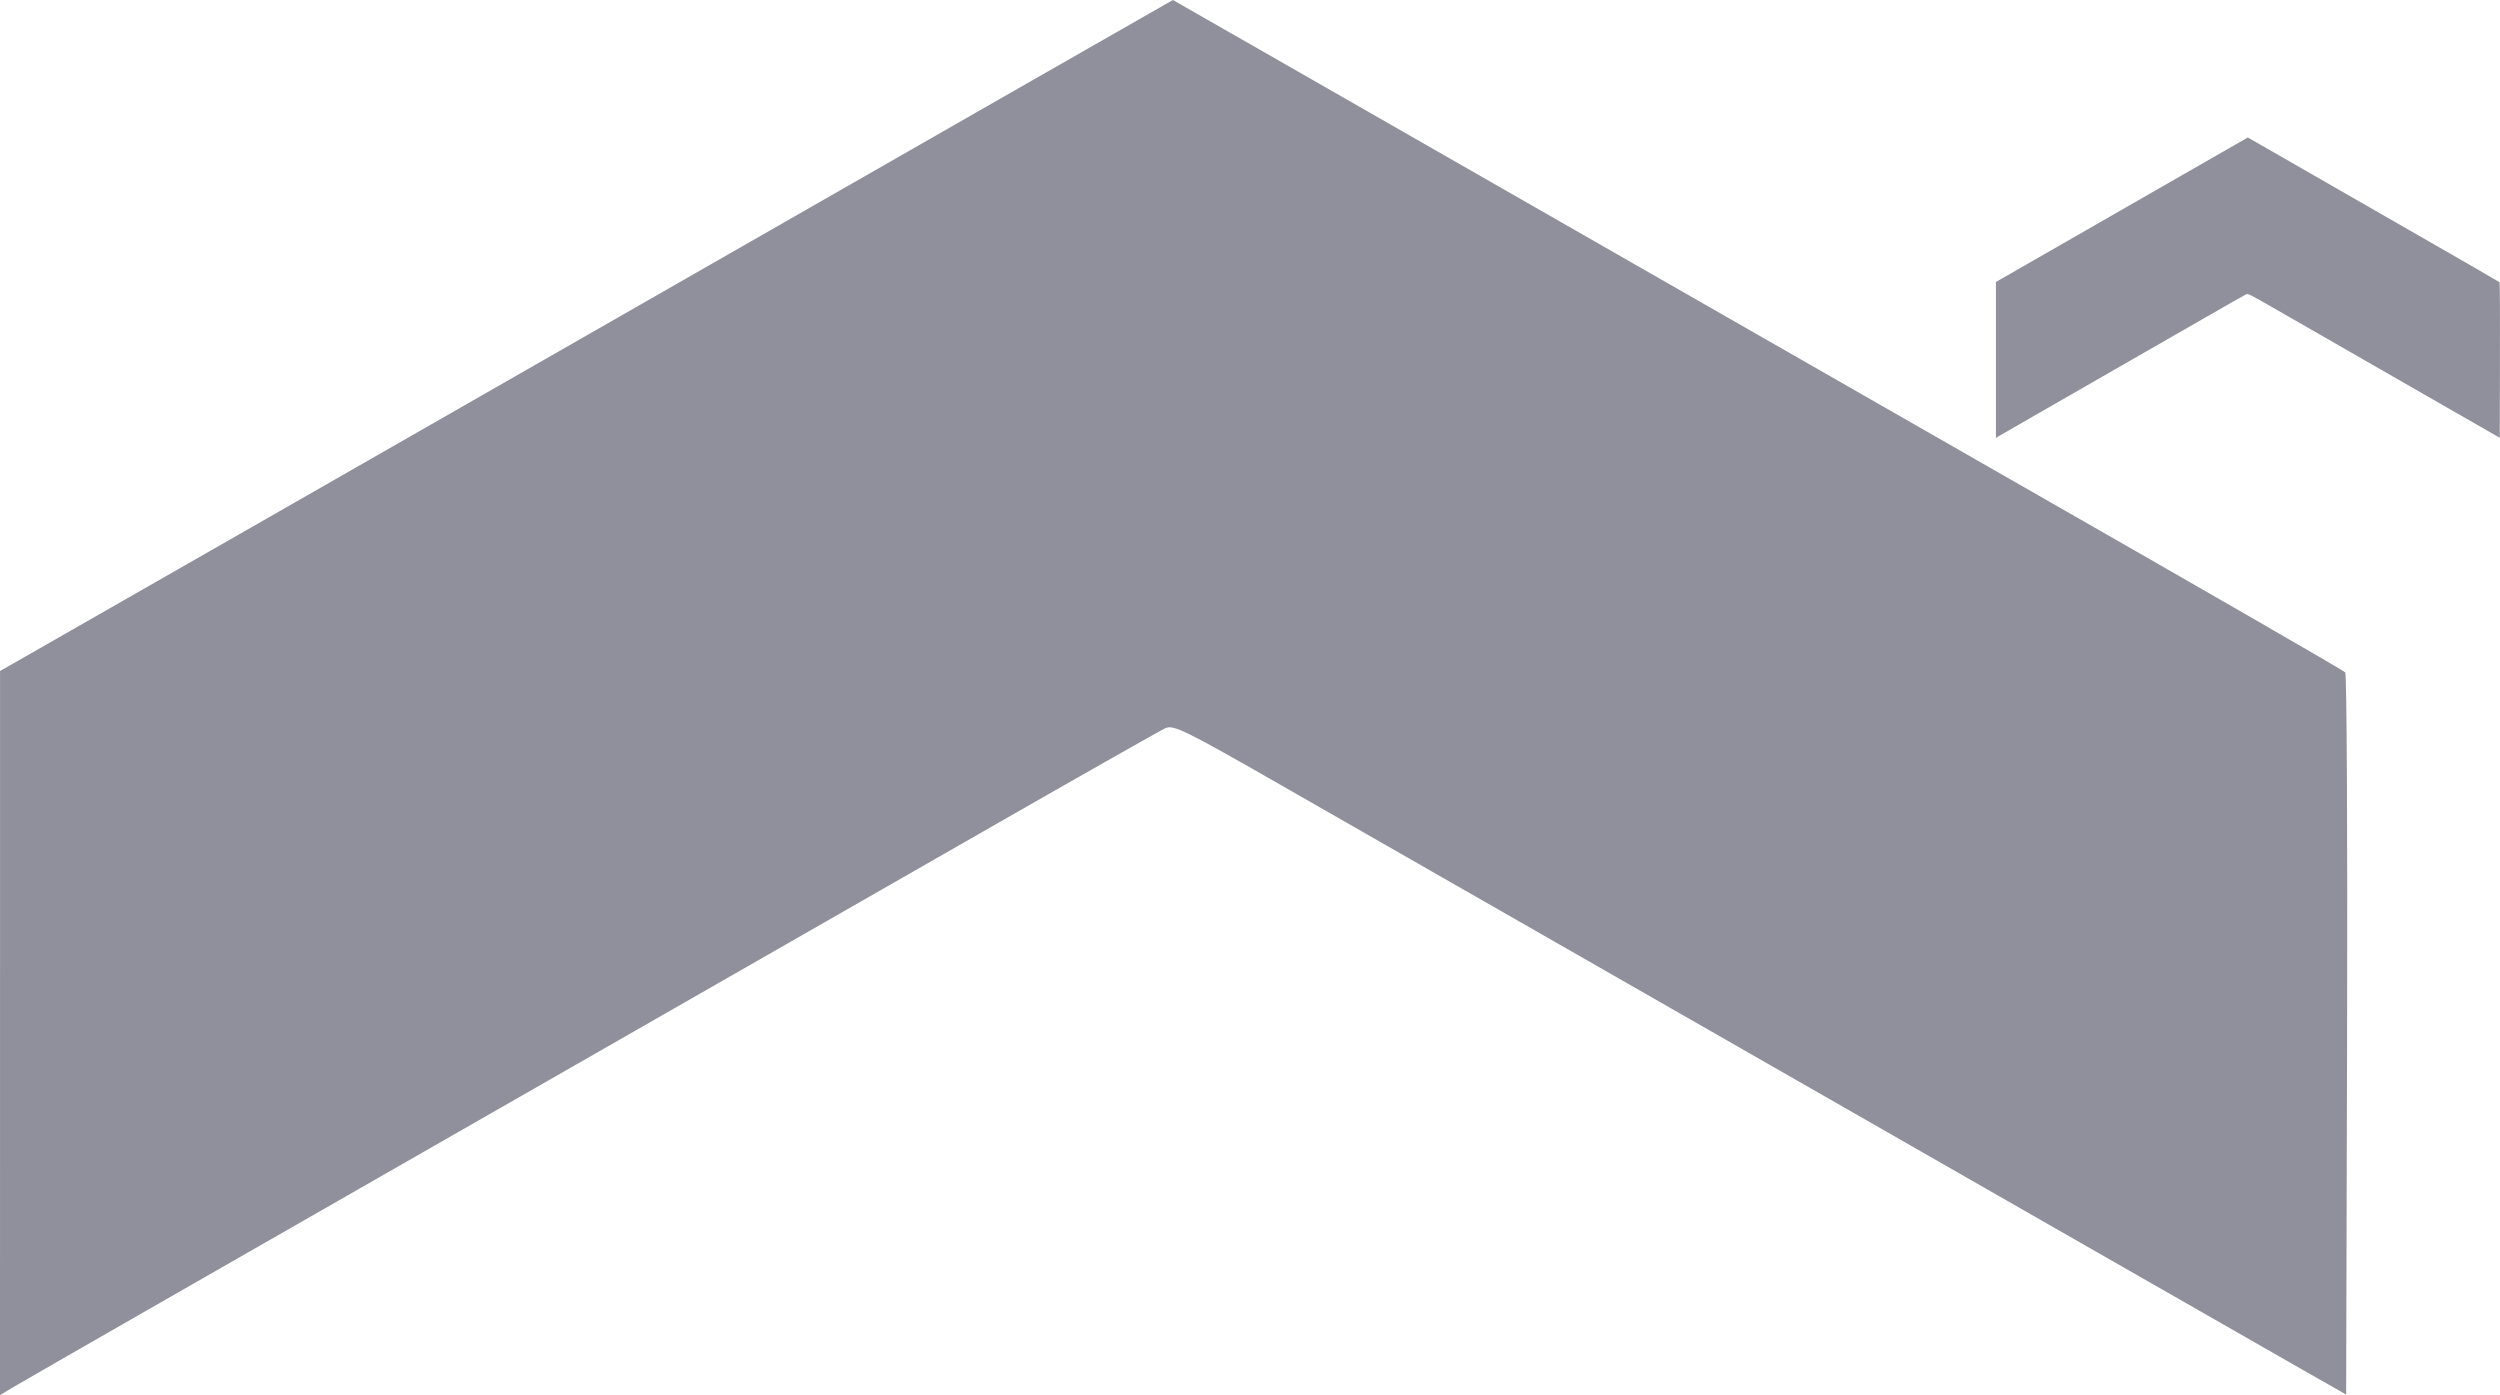
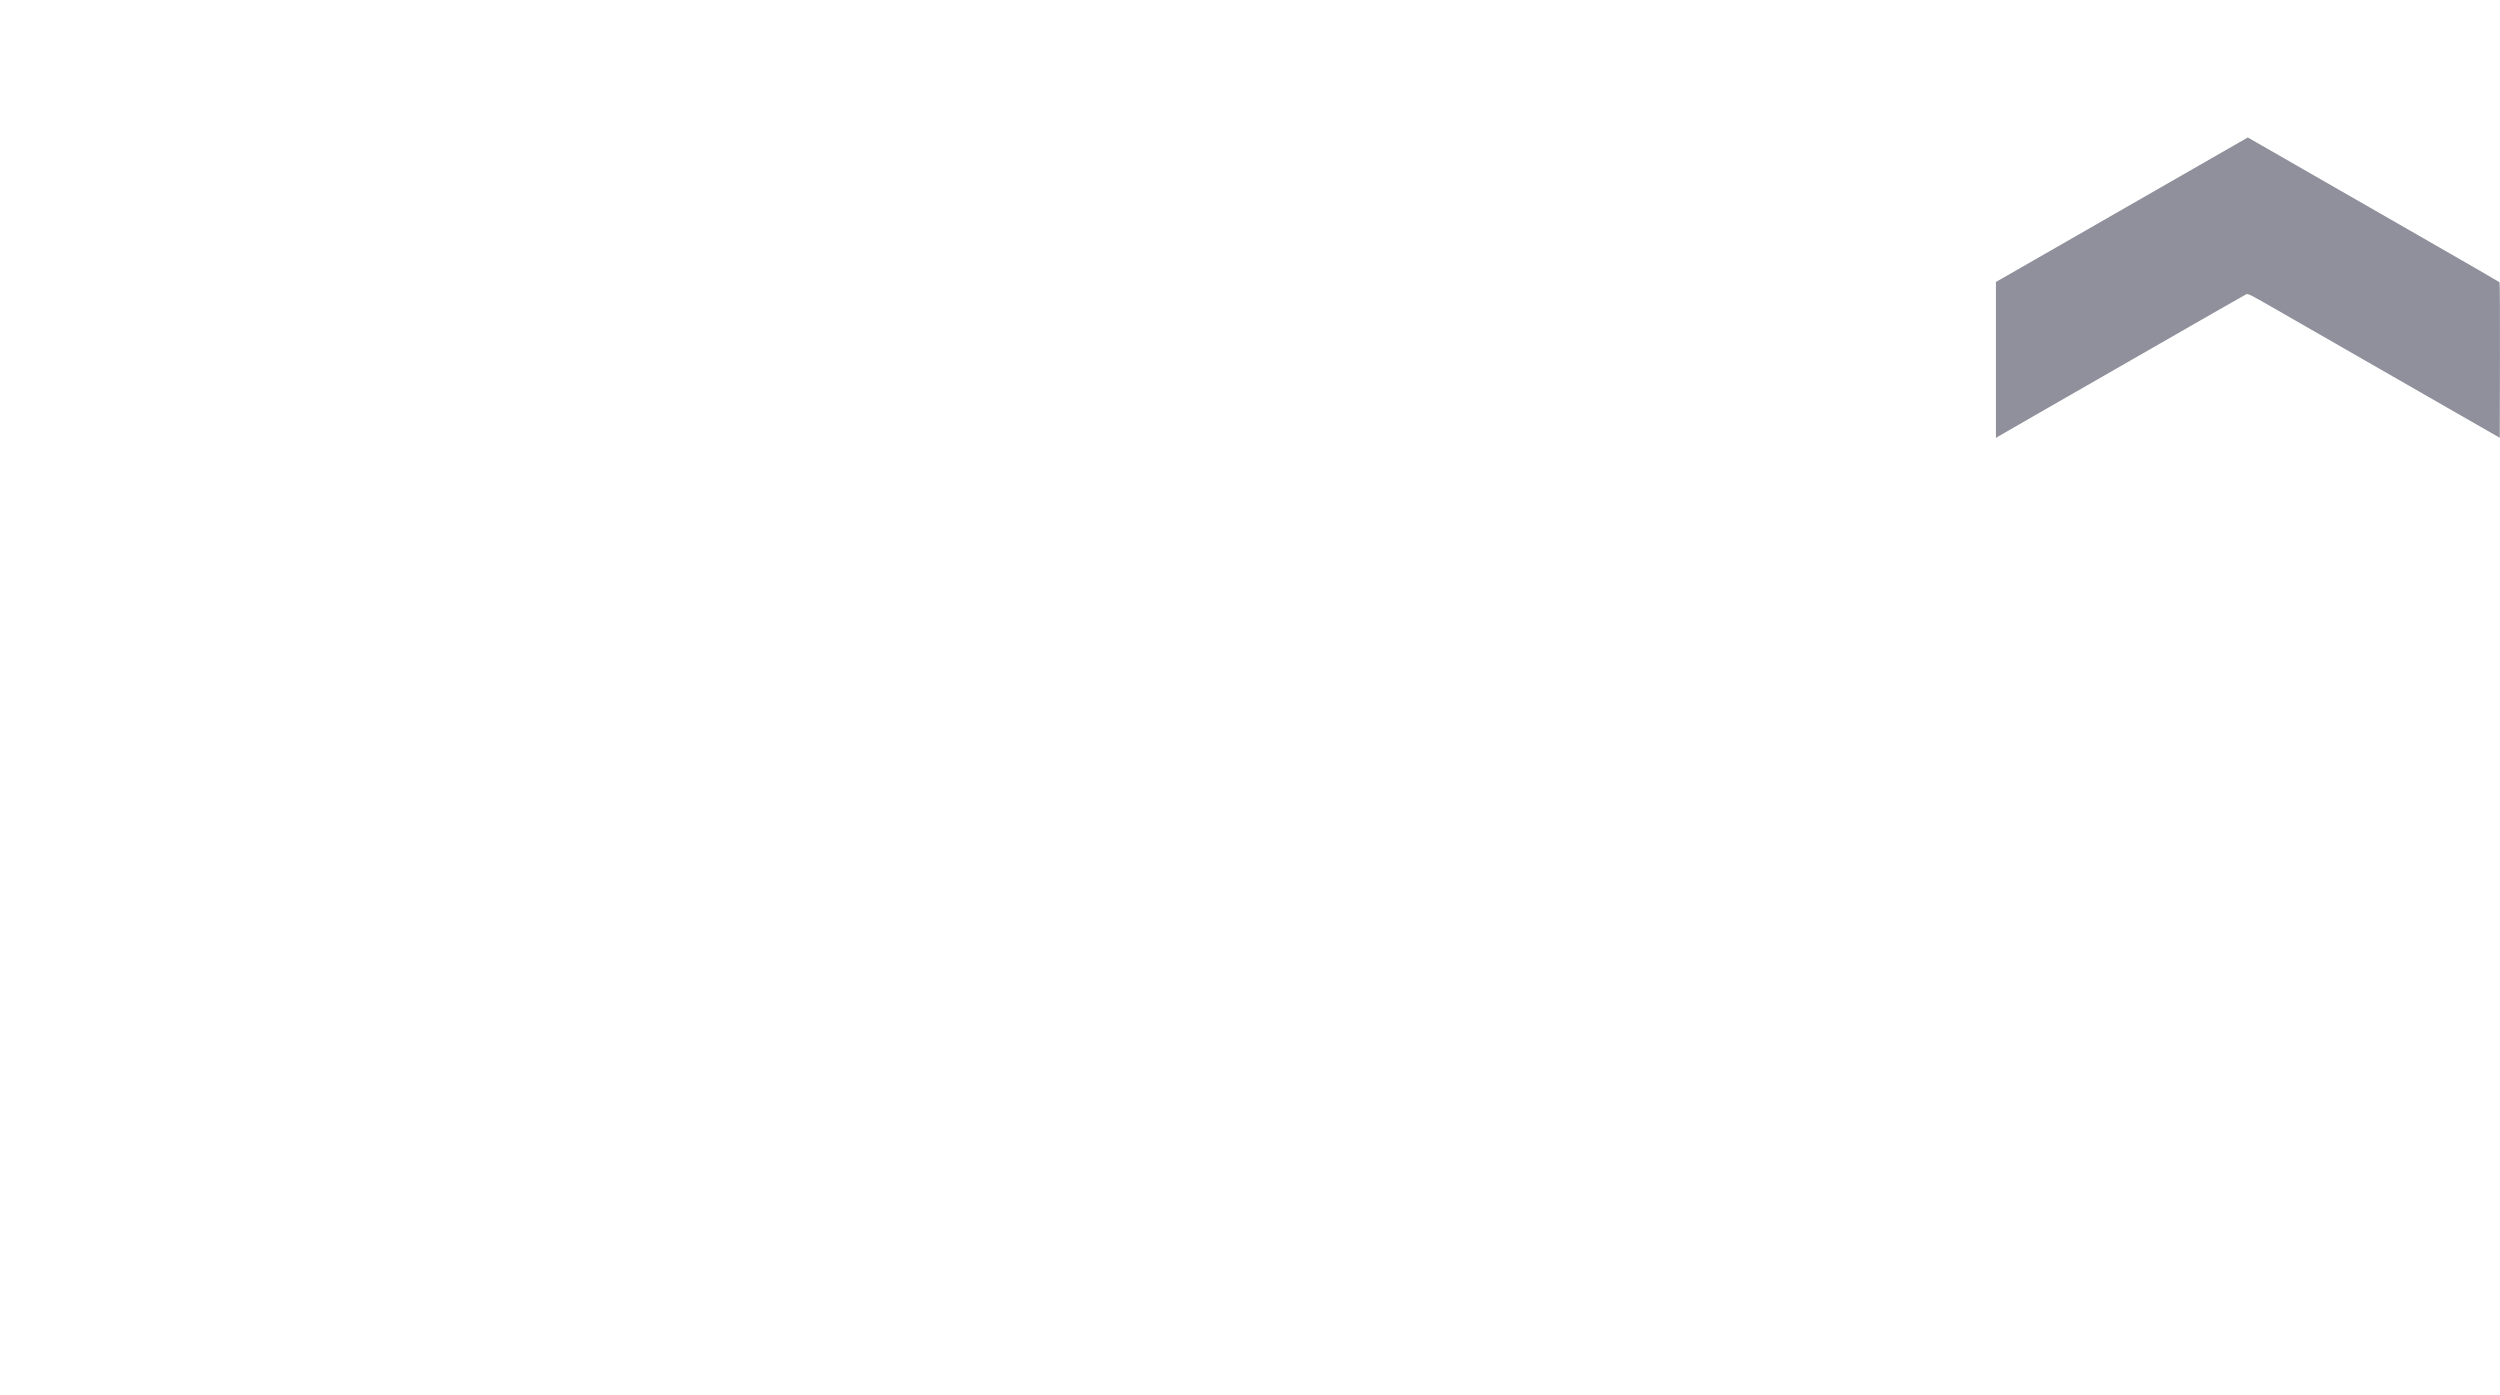
<svg xmlns="http://www.w3.org/2000/svg" width="491" height="274" viewBox="0 0 491 274" fill="none">
  <g opacity="0.5">
-     <path fill-rule="evenodd" clip-rule="evenodd" d="M196.375 19.422C177.685 30.105 143.917 49.431 121.336 62.371C86.853 82.13 12.221 124.832 2.755 130.22L0.011 131.781L0.006 202.891L0 274L2.383 272.566C3.694 271.777 18.457 263.295 35.191 253.717C99.981 216.636 157.973 183.432 191.807 164.043C211.212 152.925 227.891 143.465 228.871 143.022C230.481 142.295 232.689 143.381 251.509 154.154C262.98 160.719 292.819 177.798 317.819 192.107C342.819 206.416 381.09 228.324 402.864 240.792C424.638 253.26 446.578 265.808 451.618 268.677L460.783 273.893L460.969 203.241C461.072 164.381 460.907 132.35 460.603 132.06C460.057 131.54 434.339 116.725 386.368 89.296C372.86 81.573 340.363 62.971 314.153 47.96C287.943 32.948 258.367 16.016 248.429 10.333L230.358 0L196.375 19.422Z" fill="#22223A" />
-     <path fill-rule="evenodd" clip-rule="evenodd" d="M434.172 31.182C430.158 33.482 422.906 37.644 418.057 40.43C410.652 44.685 394.624 53.88 392.592 55.04L392.002 55.376L392.001 70.688L392 86L392.512 85.691C392.793 85.521 395.964 83.695 399.557 81.632C413.471 73.648 425.925 66.498 433.191 62.323C437.358 59.929 440.94 57.892 441.15 57.797C441.496 57.64 441.97 57.874 446.012 60.194C448.475 61.607 454.883 65.285 460.252 68.366C465.621 71.447 473.839 76.165 478.515 78.849C483.191 81.534 487.903 84.236 488.985 84.854L490.953 85.977L490.993 70.763C491.015 62.396 490.98 55.499 490.915 55.436C490.797 55.324 485.274 52.134 474.973 46.228C472.072 44.565 465.093 40.559 459.465 37.327C453.836 34.095 447.485 30.449 445.35 29.225L441.47 27L434.172 31.182Z" fill="#22223A" />
+     <path fill-rule="evenodd" clip-rule="evenodd" d="M434.172 31.182C430.158 33.482 422.906 37.644 418.057 40.43C410.652 44.685 394.624 53.88 392.592 55.04L392.002 55.376L392.001 70.688L392 86L392.512 85.691C392.793 85.521 395.964 83.695 399.557 81.632C437.358 59.929 440.94 57.892 441.15 57.797C441.496 57.64 441.97 57.874 446.012 60.194C448.475 61.607 454.883 65.285 460.252 68.366C465.621 71.447 473.839 76.165 478.515 78.849C483.191 81.534 487.903 84.236 488.985 84.854L490.953 85.977L490.993 70.763C491.015 62.396 490.98 55.499 490.915 55.436C490.797 55.324 485.274 52.134 474.973 46.228C472.072 44.565 465.093 40.559 459.465 37.327C453.836 34.095 447.485 30.449 445.35 29.225L441.47 27L434.172 31.182Z" fill="#22223A" />
  </g>
</svg>